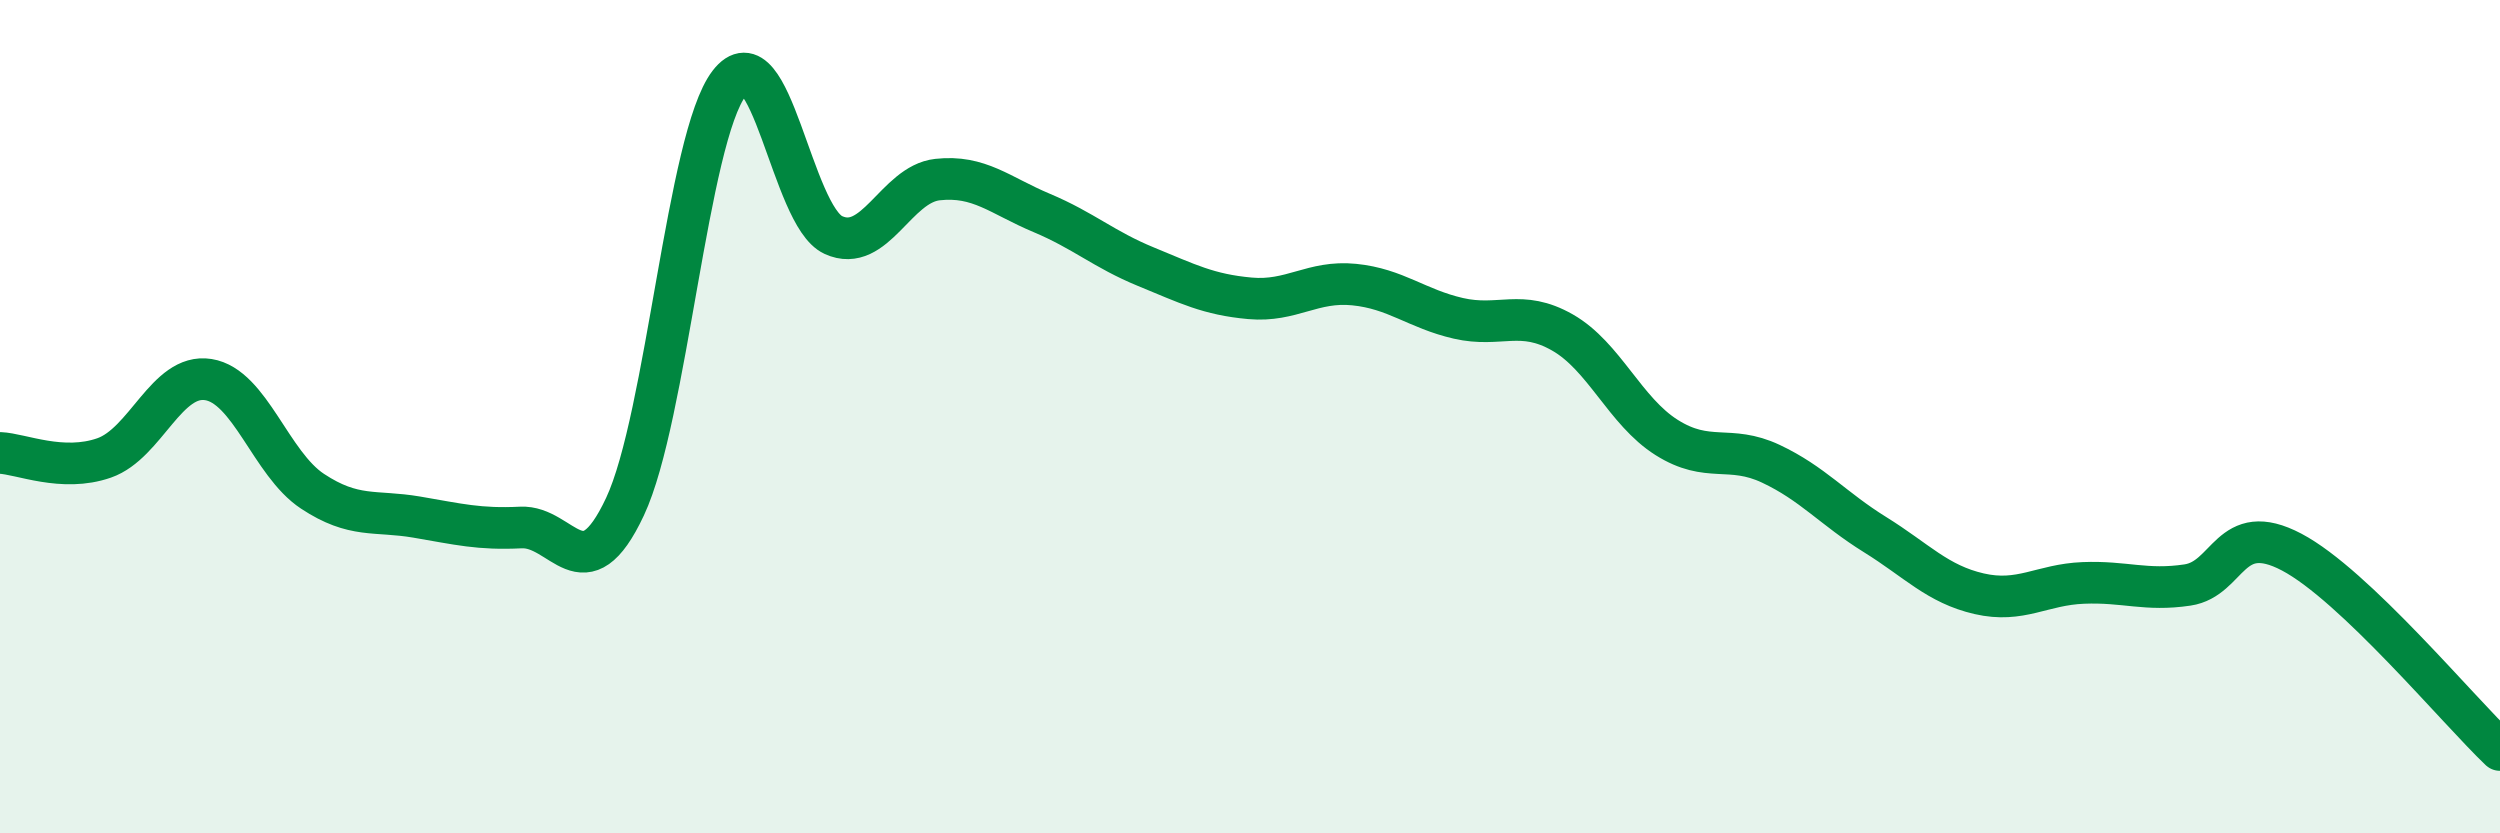
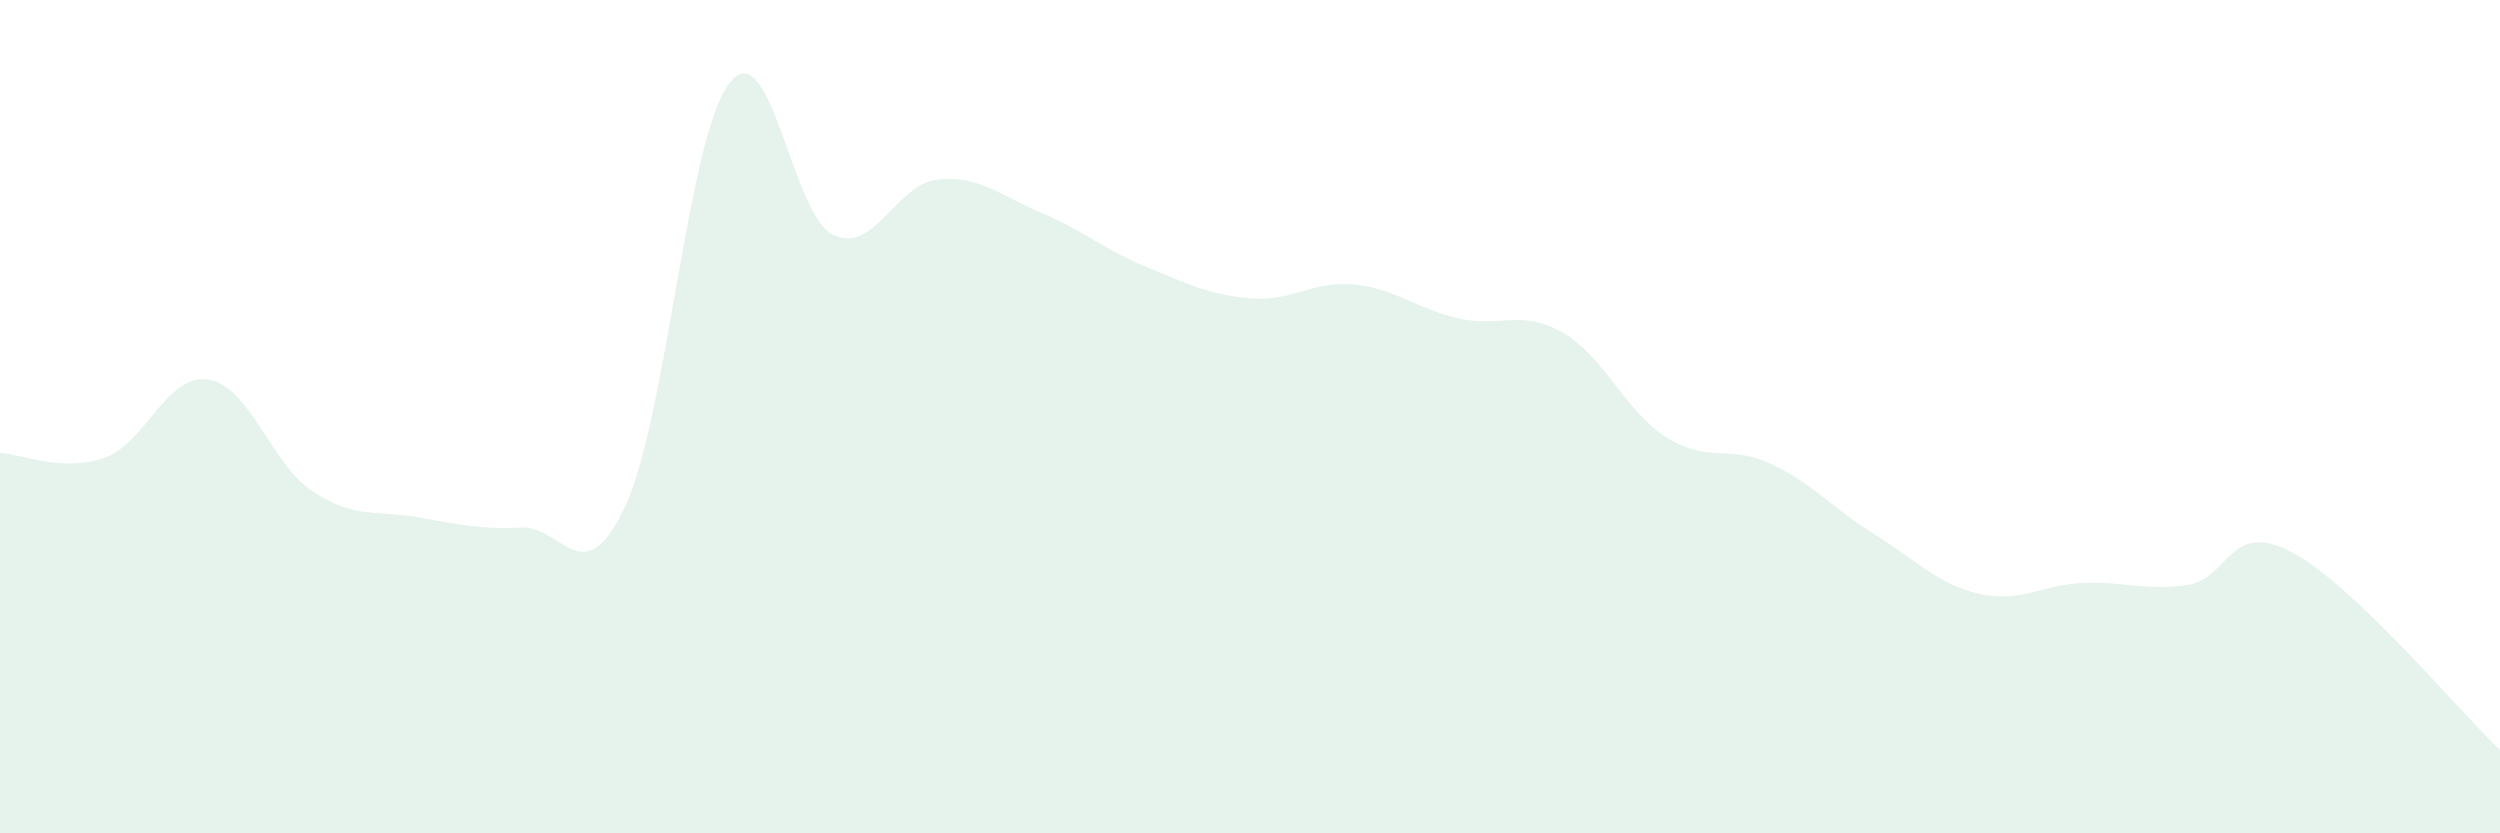
<svg xmlns="http://www.w3.org/2000/svg" width="60" height="20" viewBox="0 0 60 20">
  <path d="M 0,10.87 C 0.5,10.89 1.5,11.34 2.5,10.99 C 3.5,10.64 4,8.95 5,9.11 C 6,9.27 6.5,11.13 7.5,11.79 C 8.5,12.45 9,12.24 10,12.41 C 11,12.58 11.5,12.71 12.5,12.66 C 13.5,12.61 14,14.29 15,12.16 C 16,10.03 16.5,3.3 17.5,2 C 18.5,0.7 19,5.18 20,5.64 C 21,6.1 21.5,4.42 22.5,4.31 C 23.5,4.2 24,4.69 25,5.11 C 26,5.53 26.5,5.99 27.5,6.4 C 28.5,6.81 29,7.07 30,7.16 C 31,7.25 31.5,6.73 32.5,6.83 C 33.5,6.93 34,7.41 35,7.64 C 36,7.87 36.5,7.41 37.5,7.98 C 38.5,8.55 39,9.87 40,10.5 C 41,11.13 41.5,10.66 42.5,11.13 C 43.5,11.6 44,12.21 45,12.83 C 46,13.45 46.5,14.02 47.5,14.25 C 48.5,14.48 49,14.03 50,13.99 C 51,13.95 51.5,14.19 52.5,14.04 C 53.5,13.89 53.5,12.46 55,13.25 C 56.5,14.04 59,17.05 60,18L60 20L0 20Z" fill="#008740" opacity="0.1" stroke-linecap="round" stroke-linejoin="round" />
-   <path d="M 0,10.87 C 0.5,10.89 1.5,11.34 2.5,10.99 C 3.5,10.64 4,8.95 5,9.11 C 6,9.27 6.5,11.13 7.5,11.79 C 8.5,12.45 9,12.24 10,12.41 C 11,12.58 11.5,12.71 12.5,12.66 C 13.5,12.61 14,14.29 15,12.16 C 16,10.03 16.5,3.3 17.5,2 C 18.5,0.7 19,5.18 20,5.64 C 21,6.1 21.5,4.42 22.5,4.31 C 23.5,4.2 24,4.69 25,5.11 C 26,5.53 26.5,5.99 27.5,6.4 C 28.5,6.81 29,7.07 30,7.16 C 31,7.25 31.5,6.73 32.5,6.83 C 33.5,6.93 34,7.41 35,7.64 C 36,7.87 36.5,7.41 37.5,7.98 C 38.5,8.55 39,9.87 40,10.5 C 41,11.13 41.5,10.66 42.5,11.13 C 43.5,11.6 44,12.21 45,12.83 C 46,13.45 46.5,14.02 47.5,14.25 C 48.5,14.48 49,14.03 50,13.99 C 51,13.95 51.5,14.19 52.5,14.04 C 53.5,13.89 53.5,12.46 55,13.25 C 56.5,14.04 59,17.05 60,18" stroke="#008740" stroke-width="1" fill="none" stroke-linecap="round" stroke-linejoin="round" />
</svg>